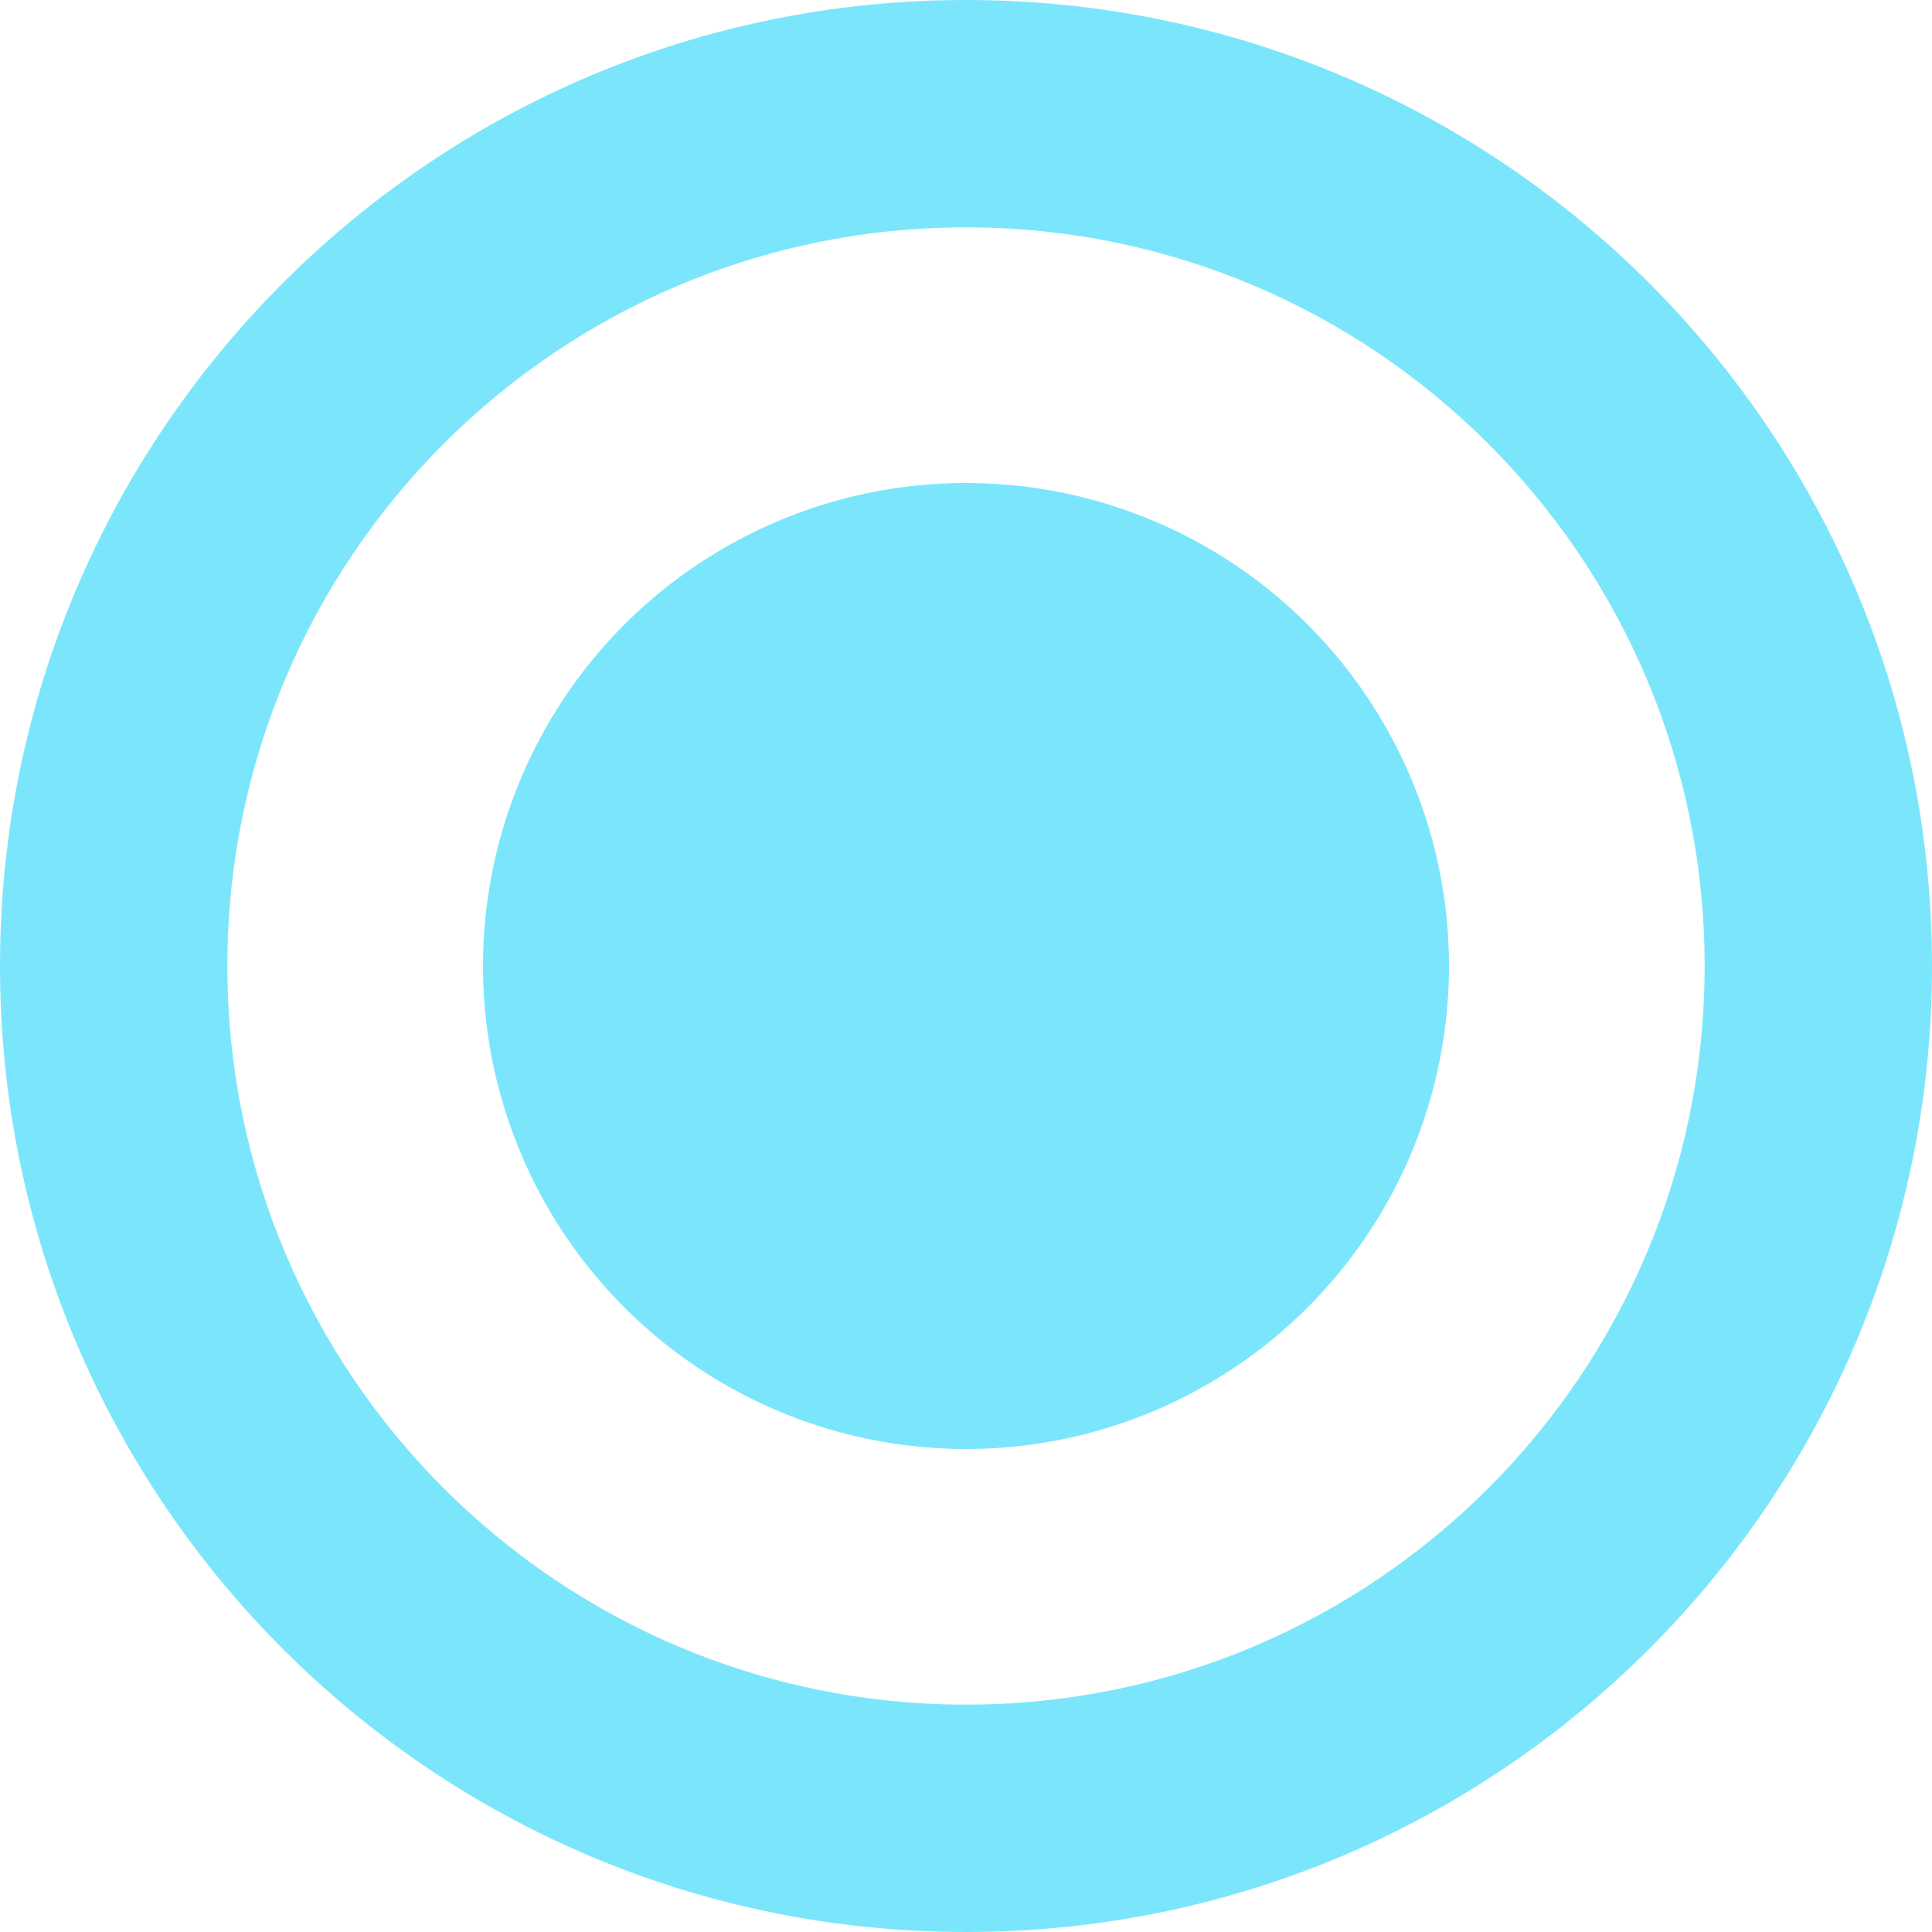
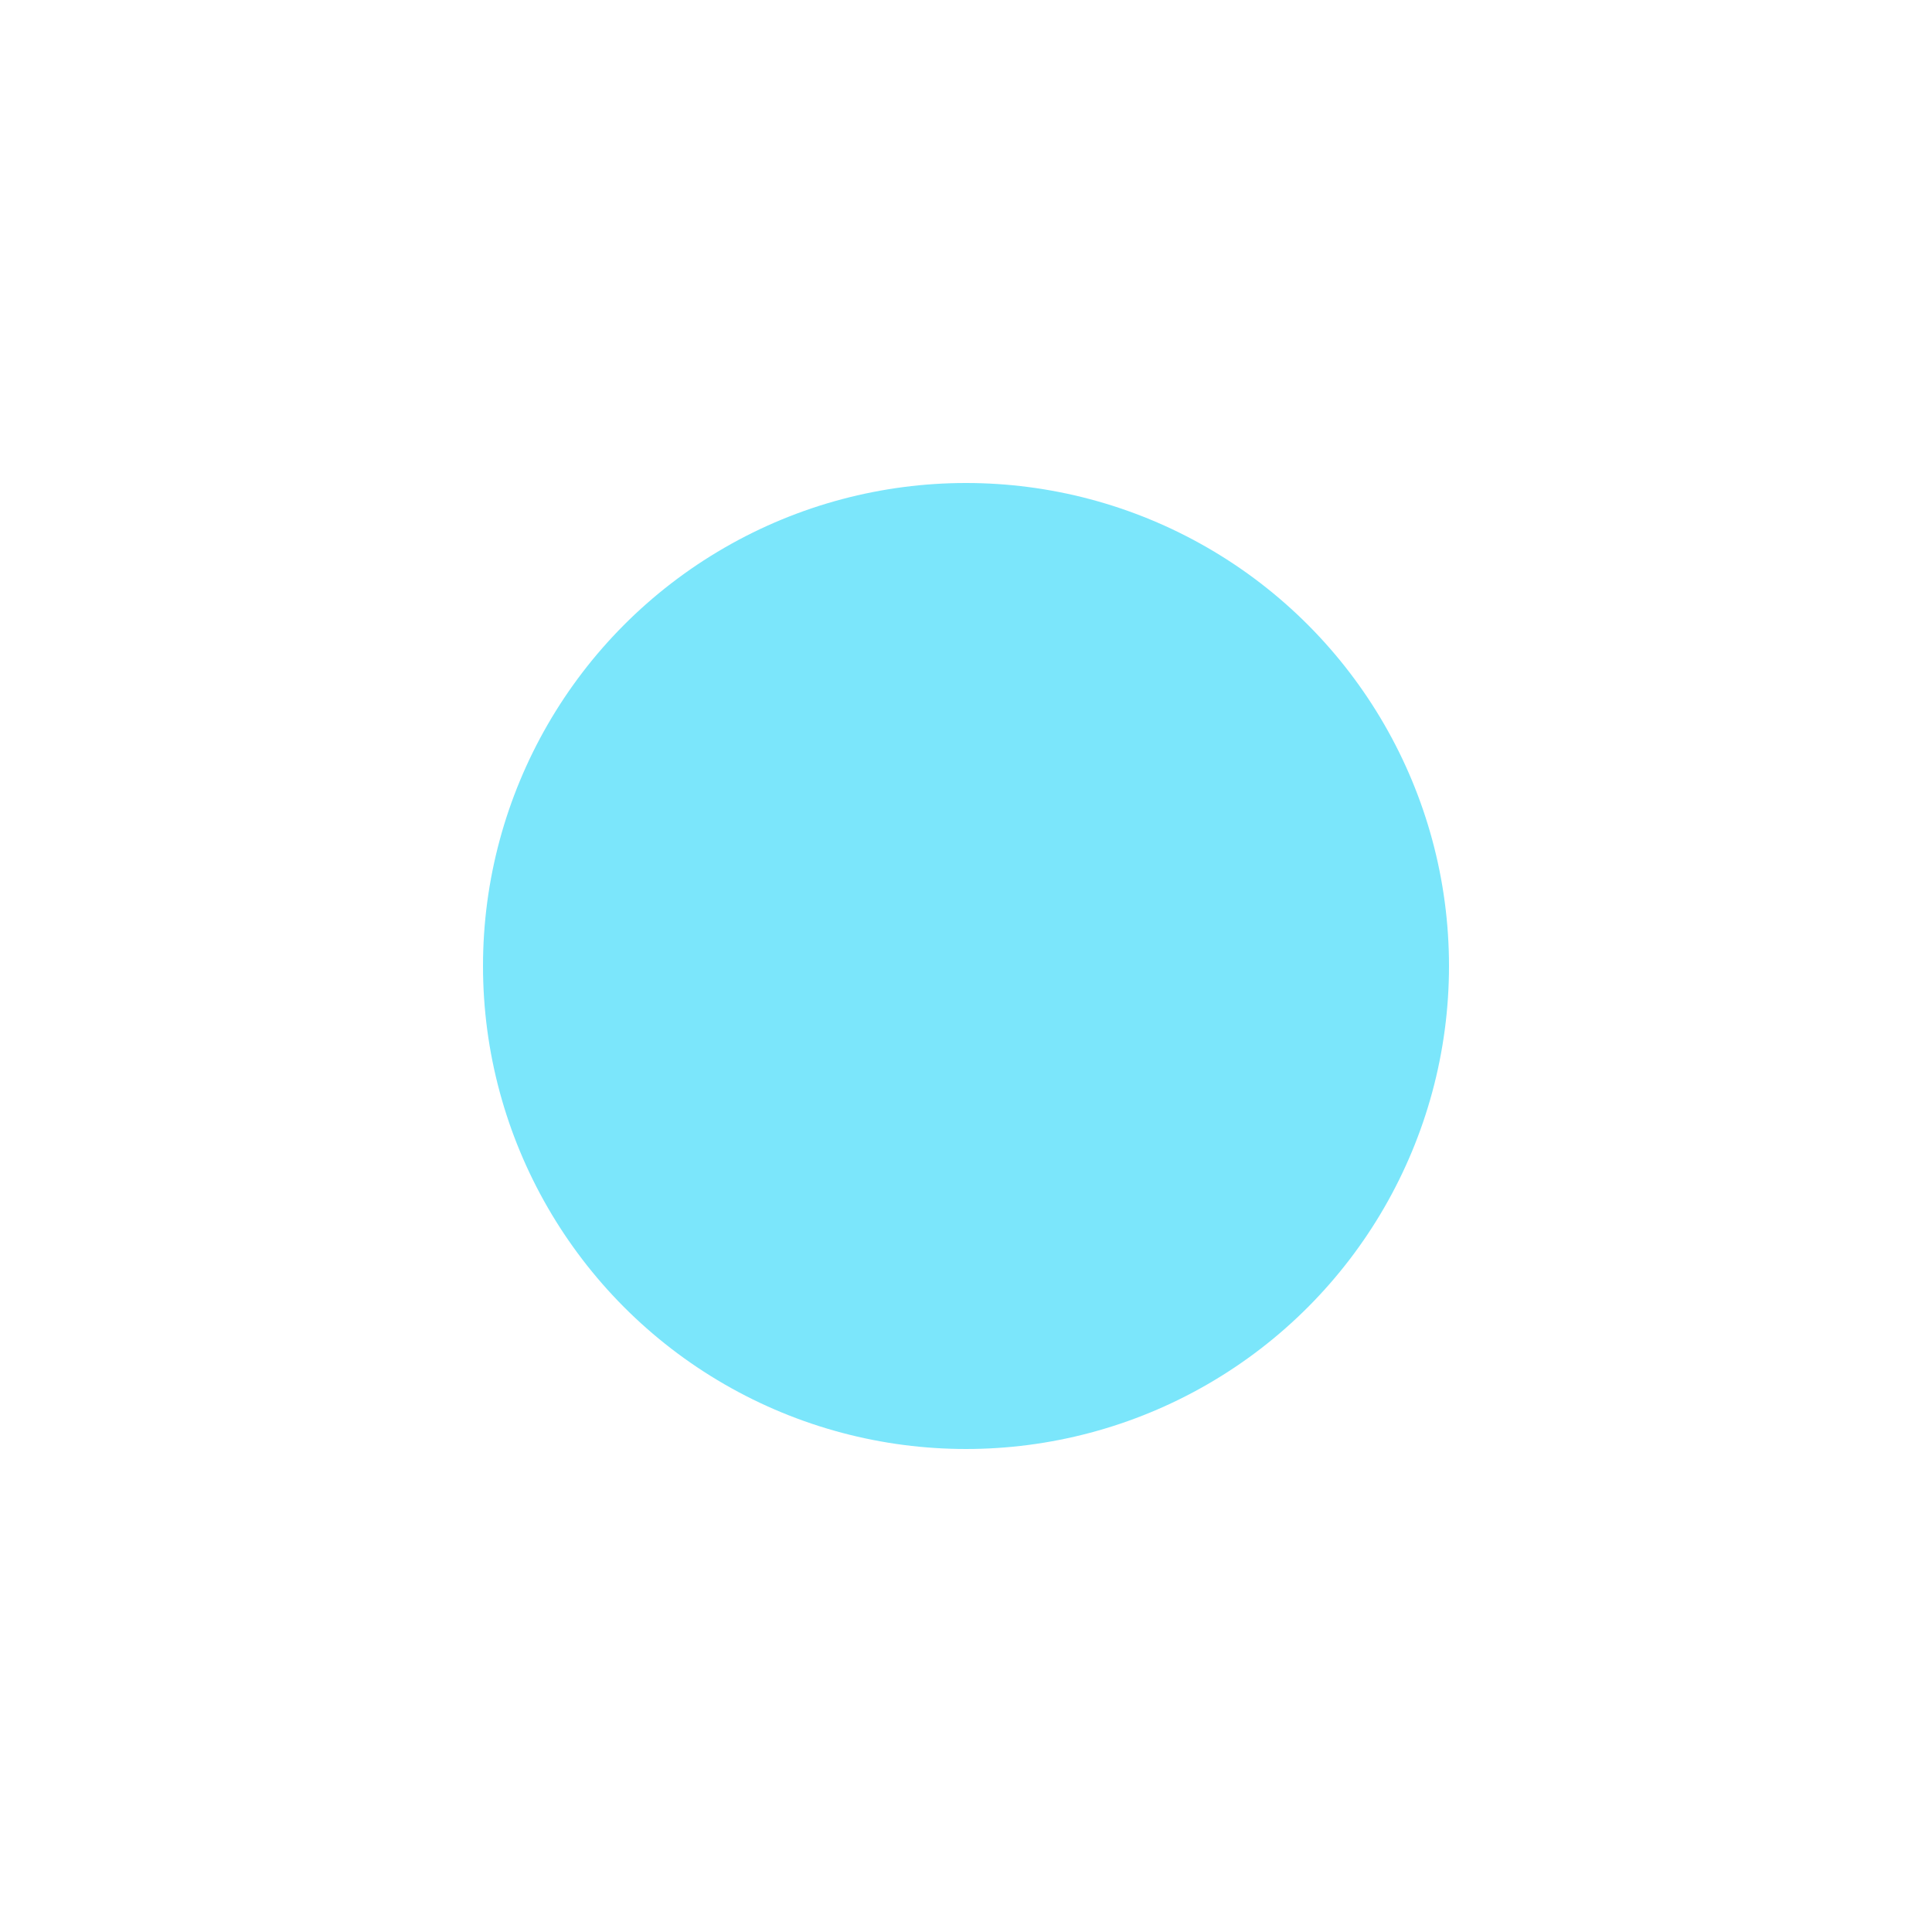
<svg xmlns="http://www.w3.org/2000/svg" width="16" height="16" viewBox="0 0 16 16" fill="none">
-   <path d="M16 8C16 12.418 12.418 16 8 16C3.582 16 0 12.418 0 8C0 3.582 3.582 0 8 0C12.418 0 16 3.582 16 8ZM1.883 8C1.883 11.378 4.622 14.117 8 14.117C11.378 14.117 14.117 11.378 14.117 8C14.117 4.622 11.378 1.883 8 1.883C4.622 1.883 1.883 4.622 1.883 8Z" fill="#7BE6FB" />
  <circle cx="8" cy="8" r="4" fill="#7BE6FB" />
</svg>